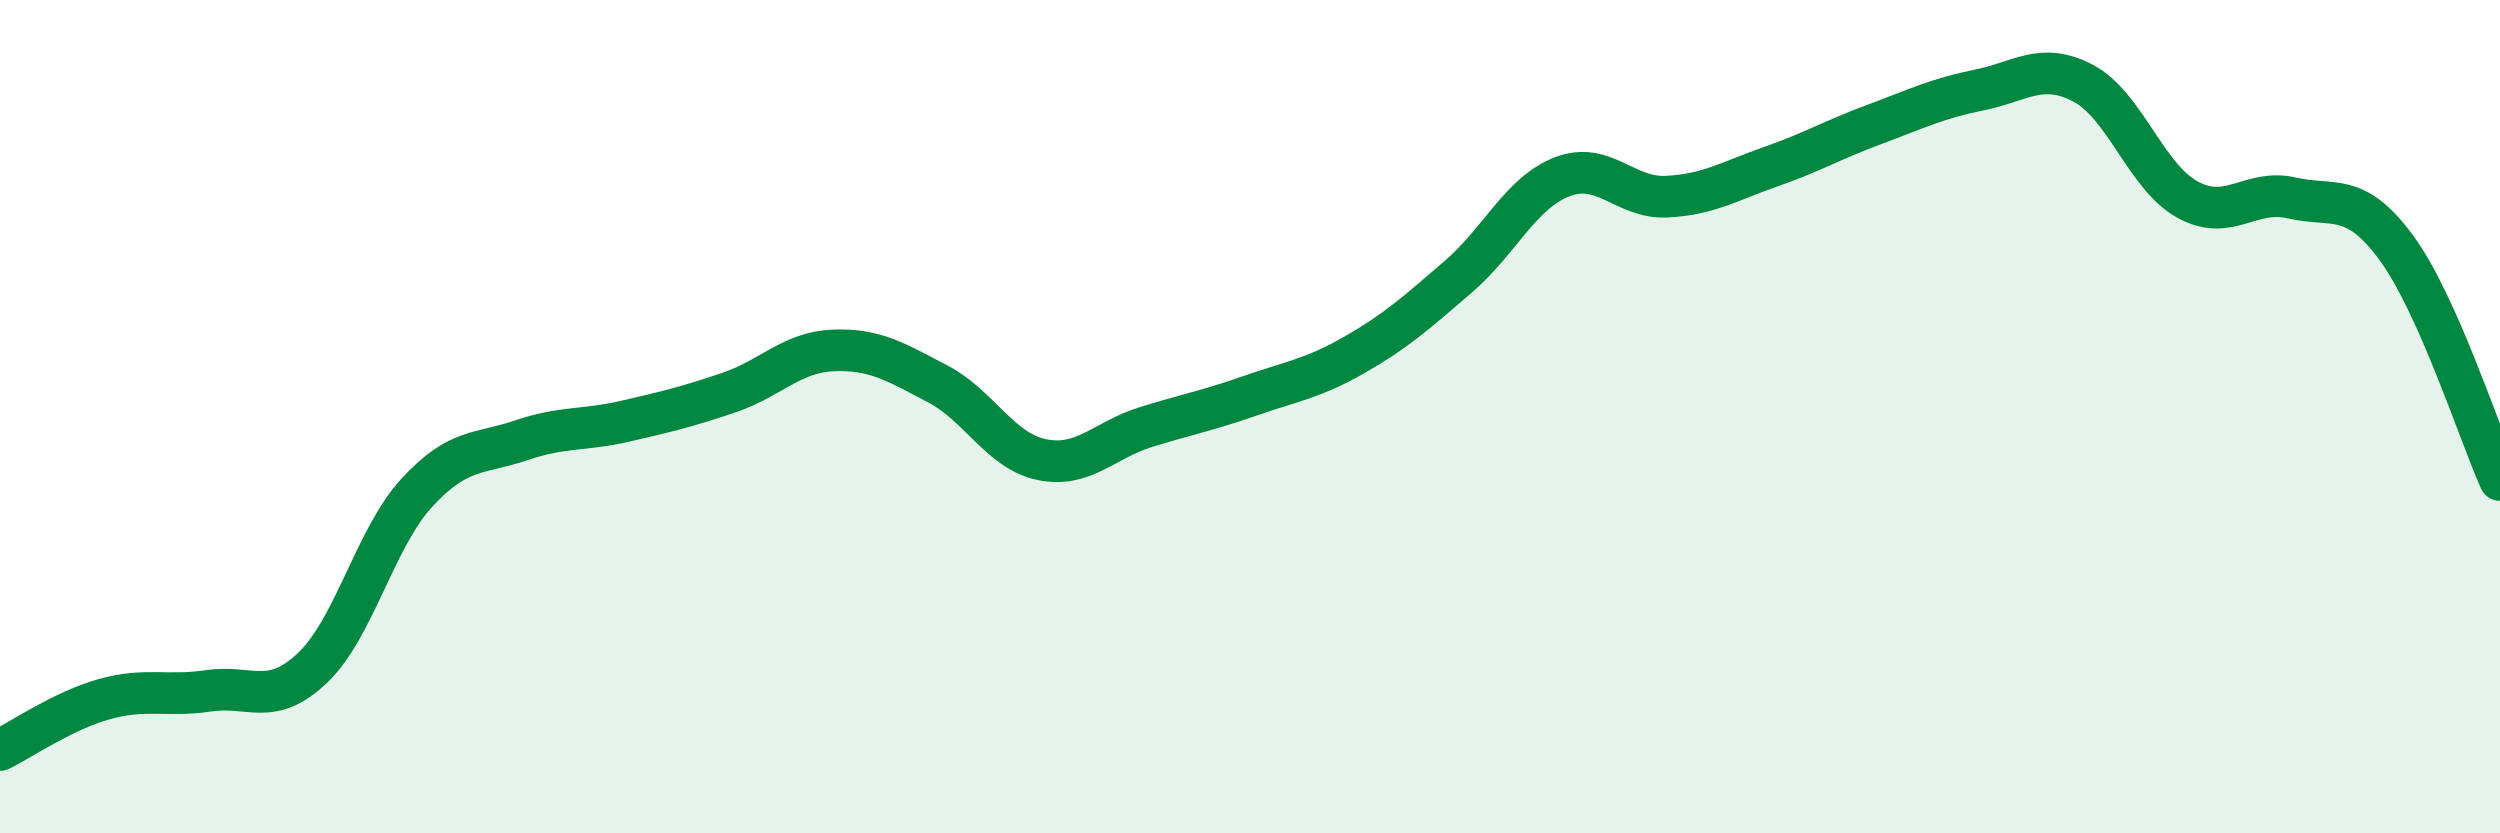
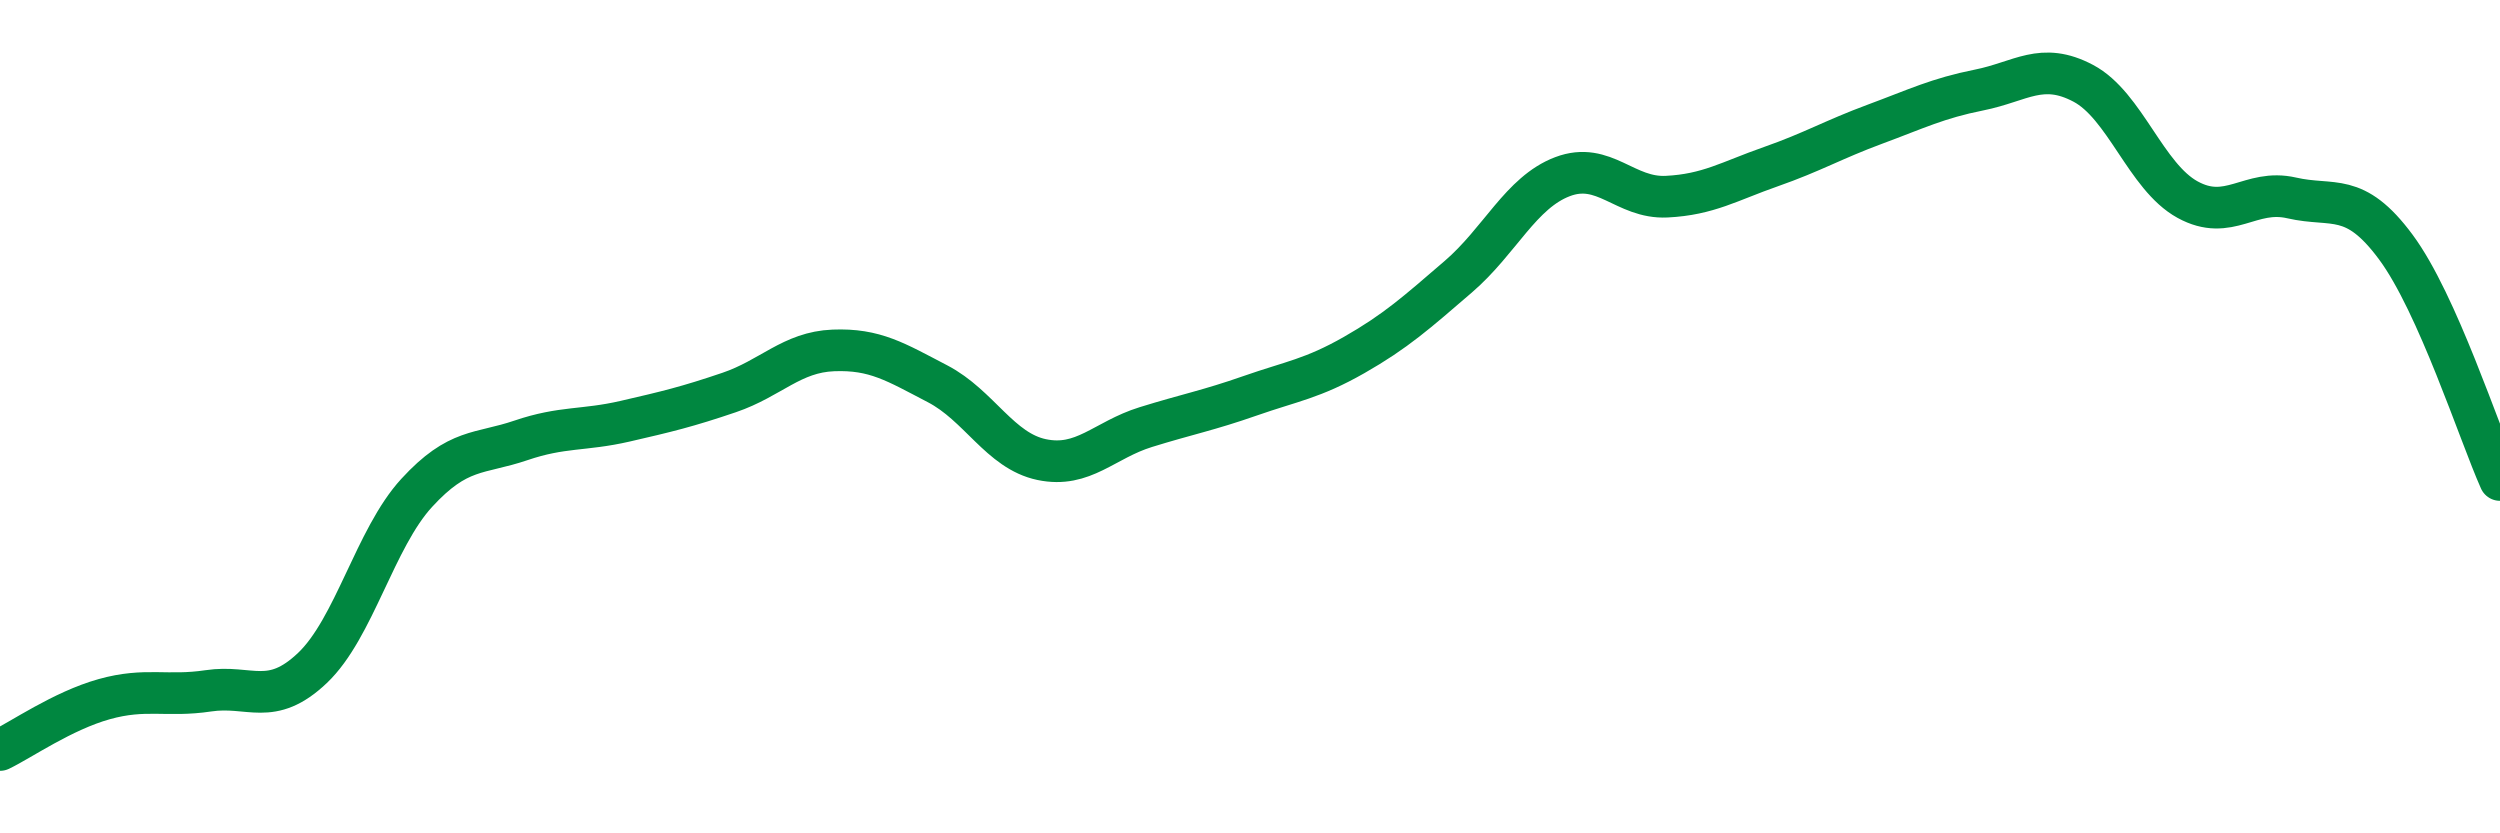
<svg xmlns="http://www.w3.org/2000/svg" width="60" height="20" viewBox="0 0 60 20">
-   <path d="M 0,18 C 0.5,17.76 1.5,17.06 2.5,16.78 C 3.5,16.5 4,16.73 5,16.58 C 6,16.43 6.5,16.98 7.5,16.03 C 8.5,15.08 9,12.92 10,11.83 C 11,10.74 11.5,10.91 12.5,10.57 C 13.5,10.23 14,10.34 15,10.11 C 16,9.88 16.5,9.76 17.5,9.42 C 18.5,9.08 19,8.45 20,8.41 C 21,8.37 21.5,8.69 22.5,9.21 C 23.5,9.73 24,10.82 25,11.03 C 26,11.24 26.5,10.56 27.5,10.25 C 28.5,9.94 29,9.85 30,9.5 C 31,9.15 31.5,9.09 32.5,8.52 C 33.5,7.95 34,7.5 35,6.64 C 36,5.78 36.5,4.62 37.5,4.24 C 38.5,3.86 39,4.77 40,4.72 C 41,4.67 41.5,4.35 42.5,4 C 43.5,3.65 44,3.35 45,2.98 C 46,2.61 46.5,2.36 47.5,2.16 C 48.5,1.96 49,1.47 50,2 C 51,2.53 51.5,4.24 52.5,4.79 C 53.5,5.34 54,4.52 55,4.75 C 56,4.98 56.5,4.58 57.5,5.93 C 58.5,7.28 59.5,10.4 60,11.52L60 20L0 20Z" fill="#008740" opacity="0.1" stroke-linecap="round" stroke-linejoin="round" />
  <path d="M 0,18 C 0.5,17.76 1.5,17.06 2.5,16.78 C 3.5,16.5 4,16.73 5,16.58 C 6,16.43 6.5,16.98 7.5,16.03 C 8.5,15.08 9,12.92 10,11.83 C 11,10.74 11.5,10.91 12.5,10.57 C 13.5,10.23 14,10.34 15,10.11 C 16,9.88 16.5,9.76 17.5,9.42 C 18.5,9.08 19,8.45 20,8.41 C 21,8.37 21.5,8.69 22.5,9.21 C 23.5,9.73 24,10.82 25,11.03 C 26,11.24 26.5,10.56 27.5,10.25 C 28.5,9.94 29,9.85 30,9.5 C 31,9.15 31.5,9.09 32.5,8.52 C 33.5,7.95 34,7.5 35,6.64 C 36,5.78 36.5,4.62 37.5,4.24 C 38.5,3.86 39,4.77 40,4.72 C 41,4.67 41.5,4.35 42.5,4 C 43.5,3.65 44,3.35 45,2.98 C 46,2.61 46.5,2.36 47.5,2.16 C 48.5,1.96 49,1.47 50,2 C 51,2.53 51.5,4.24 52.5,4.79 C 53.5,5.34 54,4.52 55,4.75 C 56,4.98 56.5,4.58 57.5,5.93 C 58.5,7.28 59.5,10.4 60,11.52" stroke="#008740" stroke-width="1" fill="none" stroke-linecap="round" stroke-linejoin="round" />
</svg>